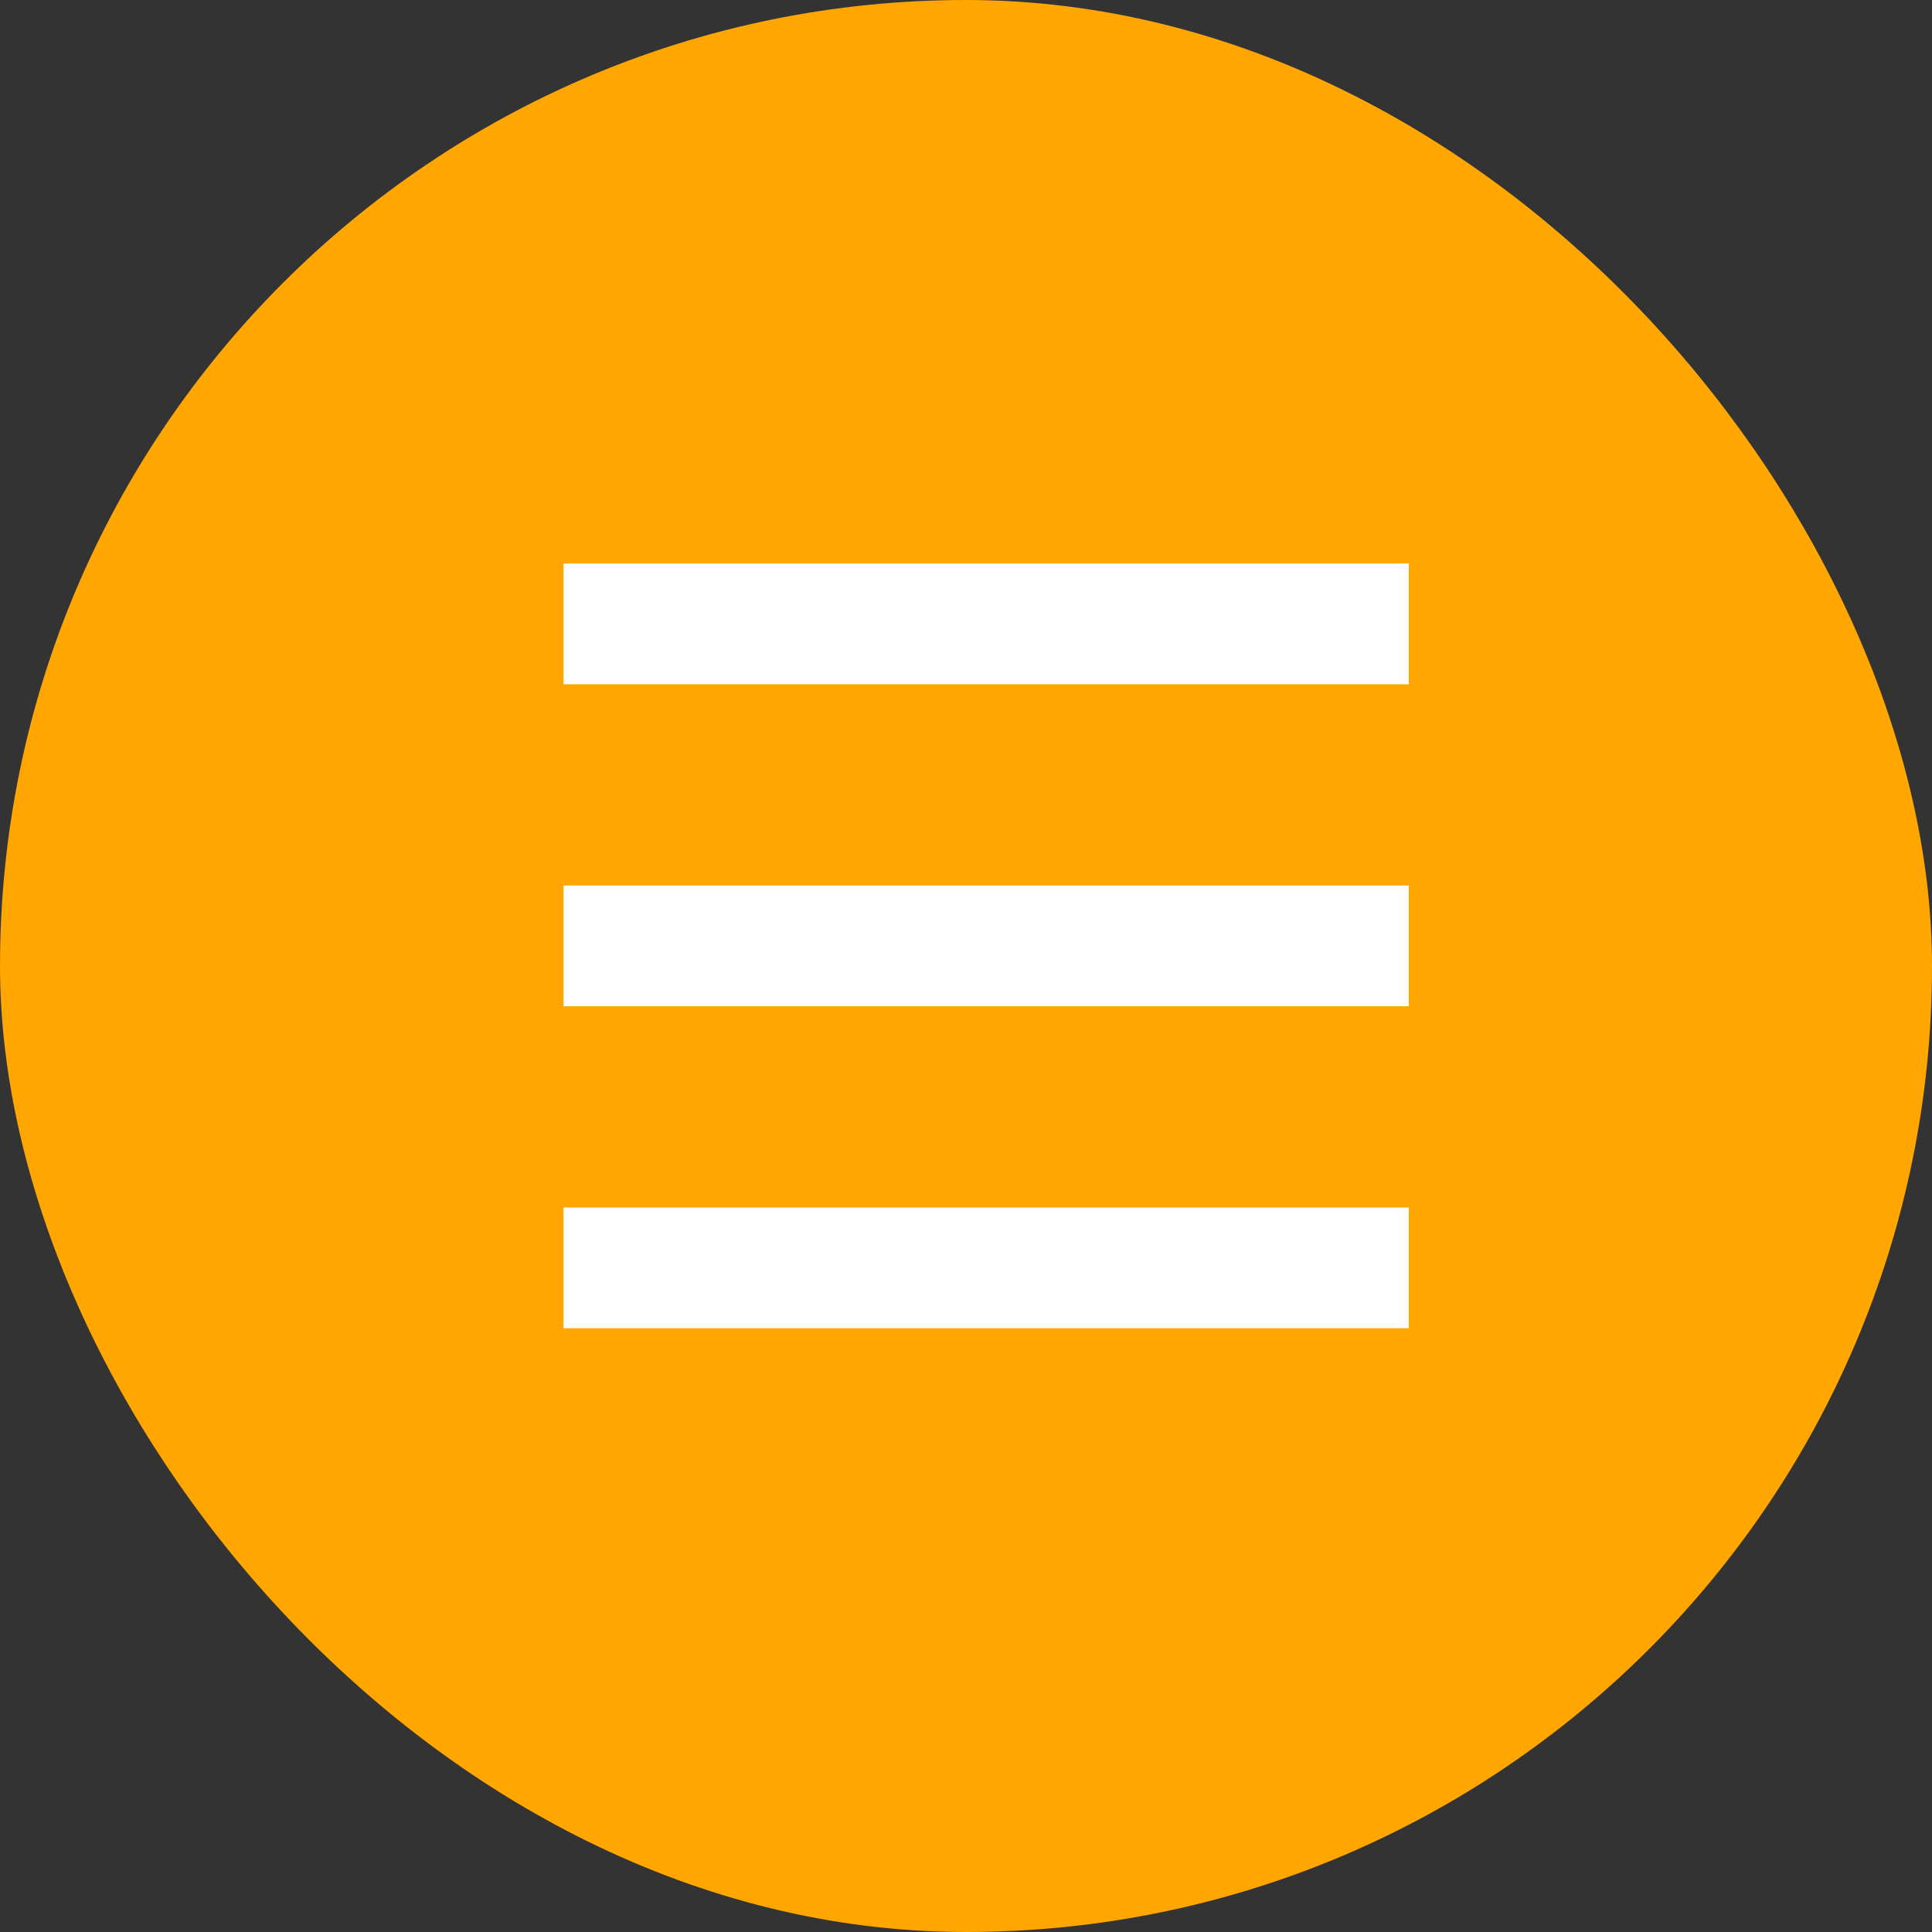
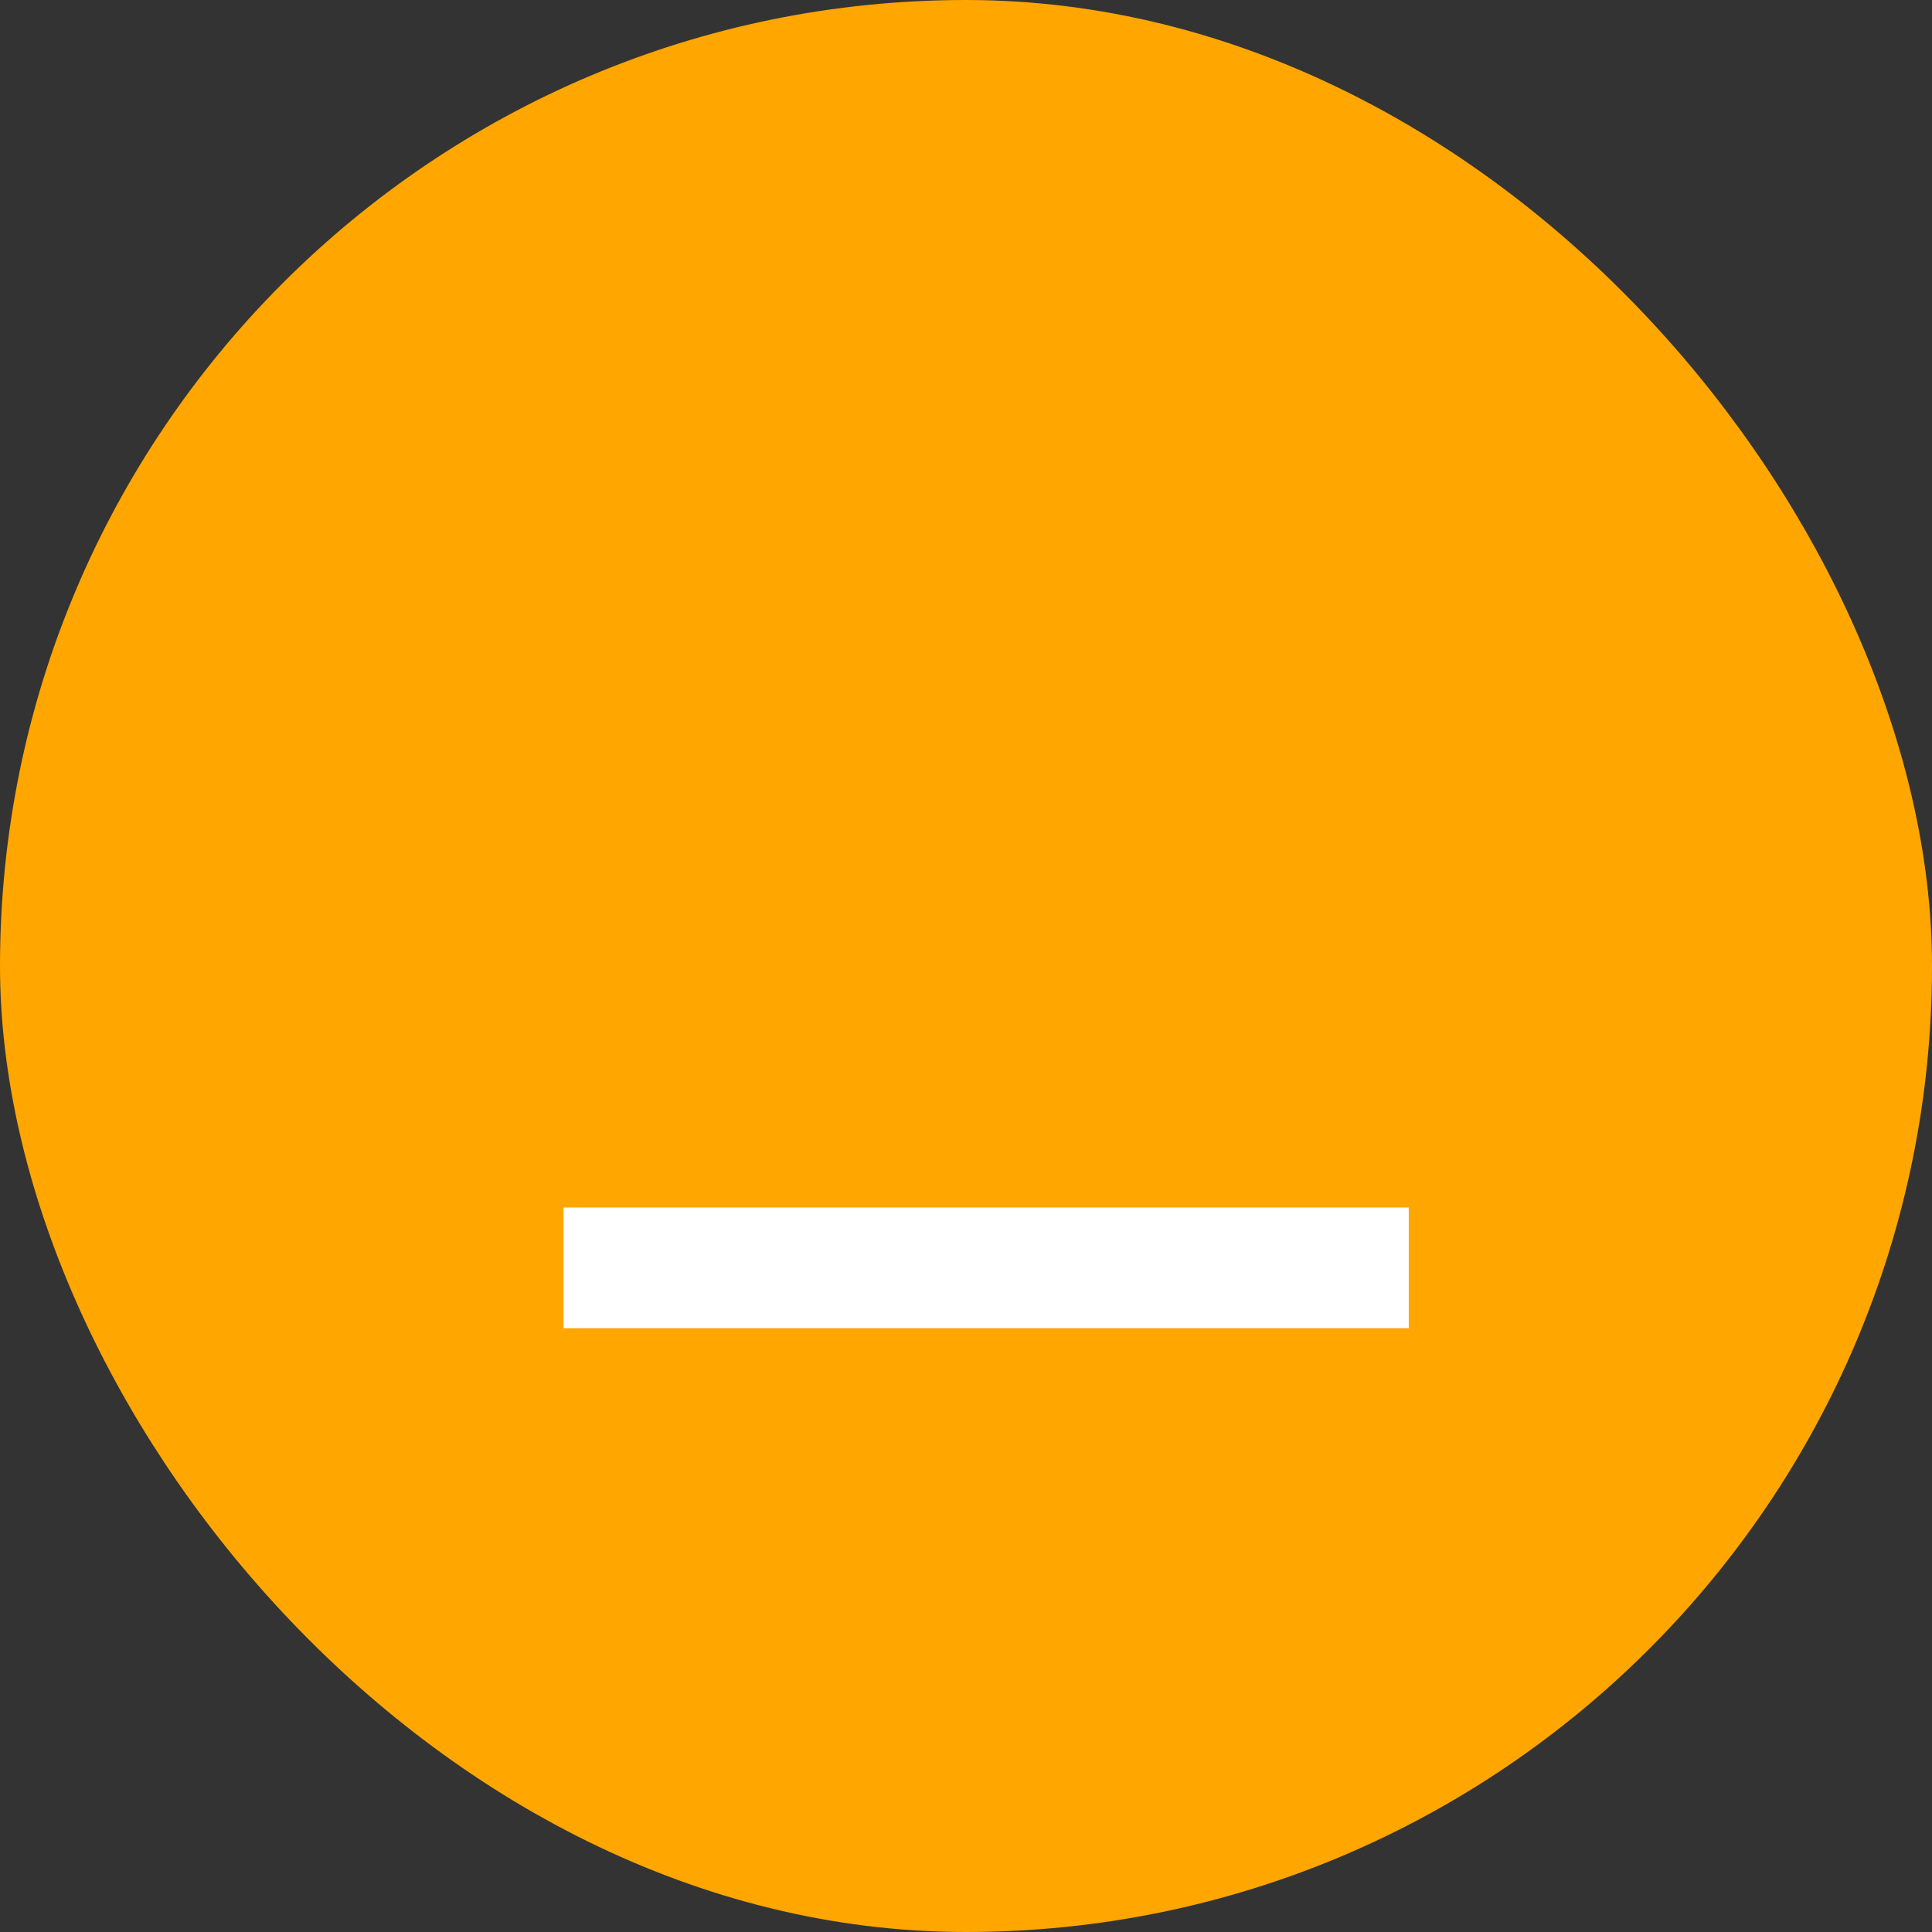
<svg xmlns="http://www.w3.org/2000/svg" width="48" height="48" viewBox="0 0 48 48" fill="none">
  <rect x="0" y="0" width="48" height="48" fill="#333333" stroke="none" />
  <rect x="1" y="1" width="46" height="46" rx="23" fill="#FFA600" stroke="#FFA600" stroke-width="2" />
-   <rect x="14" y="14" width="21" height="3" fill="white" />
-   <rect x="14" y="22" width="21" height="3" fill="white" />
  <rect x="14" y="30" width="21" height="3" fill="white" />
</svg>